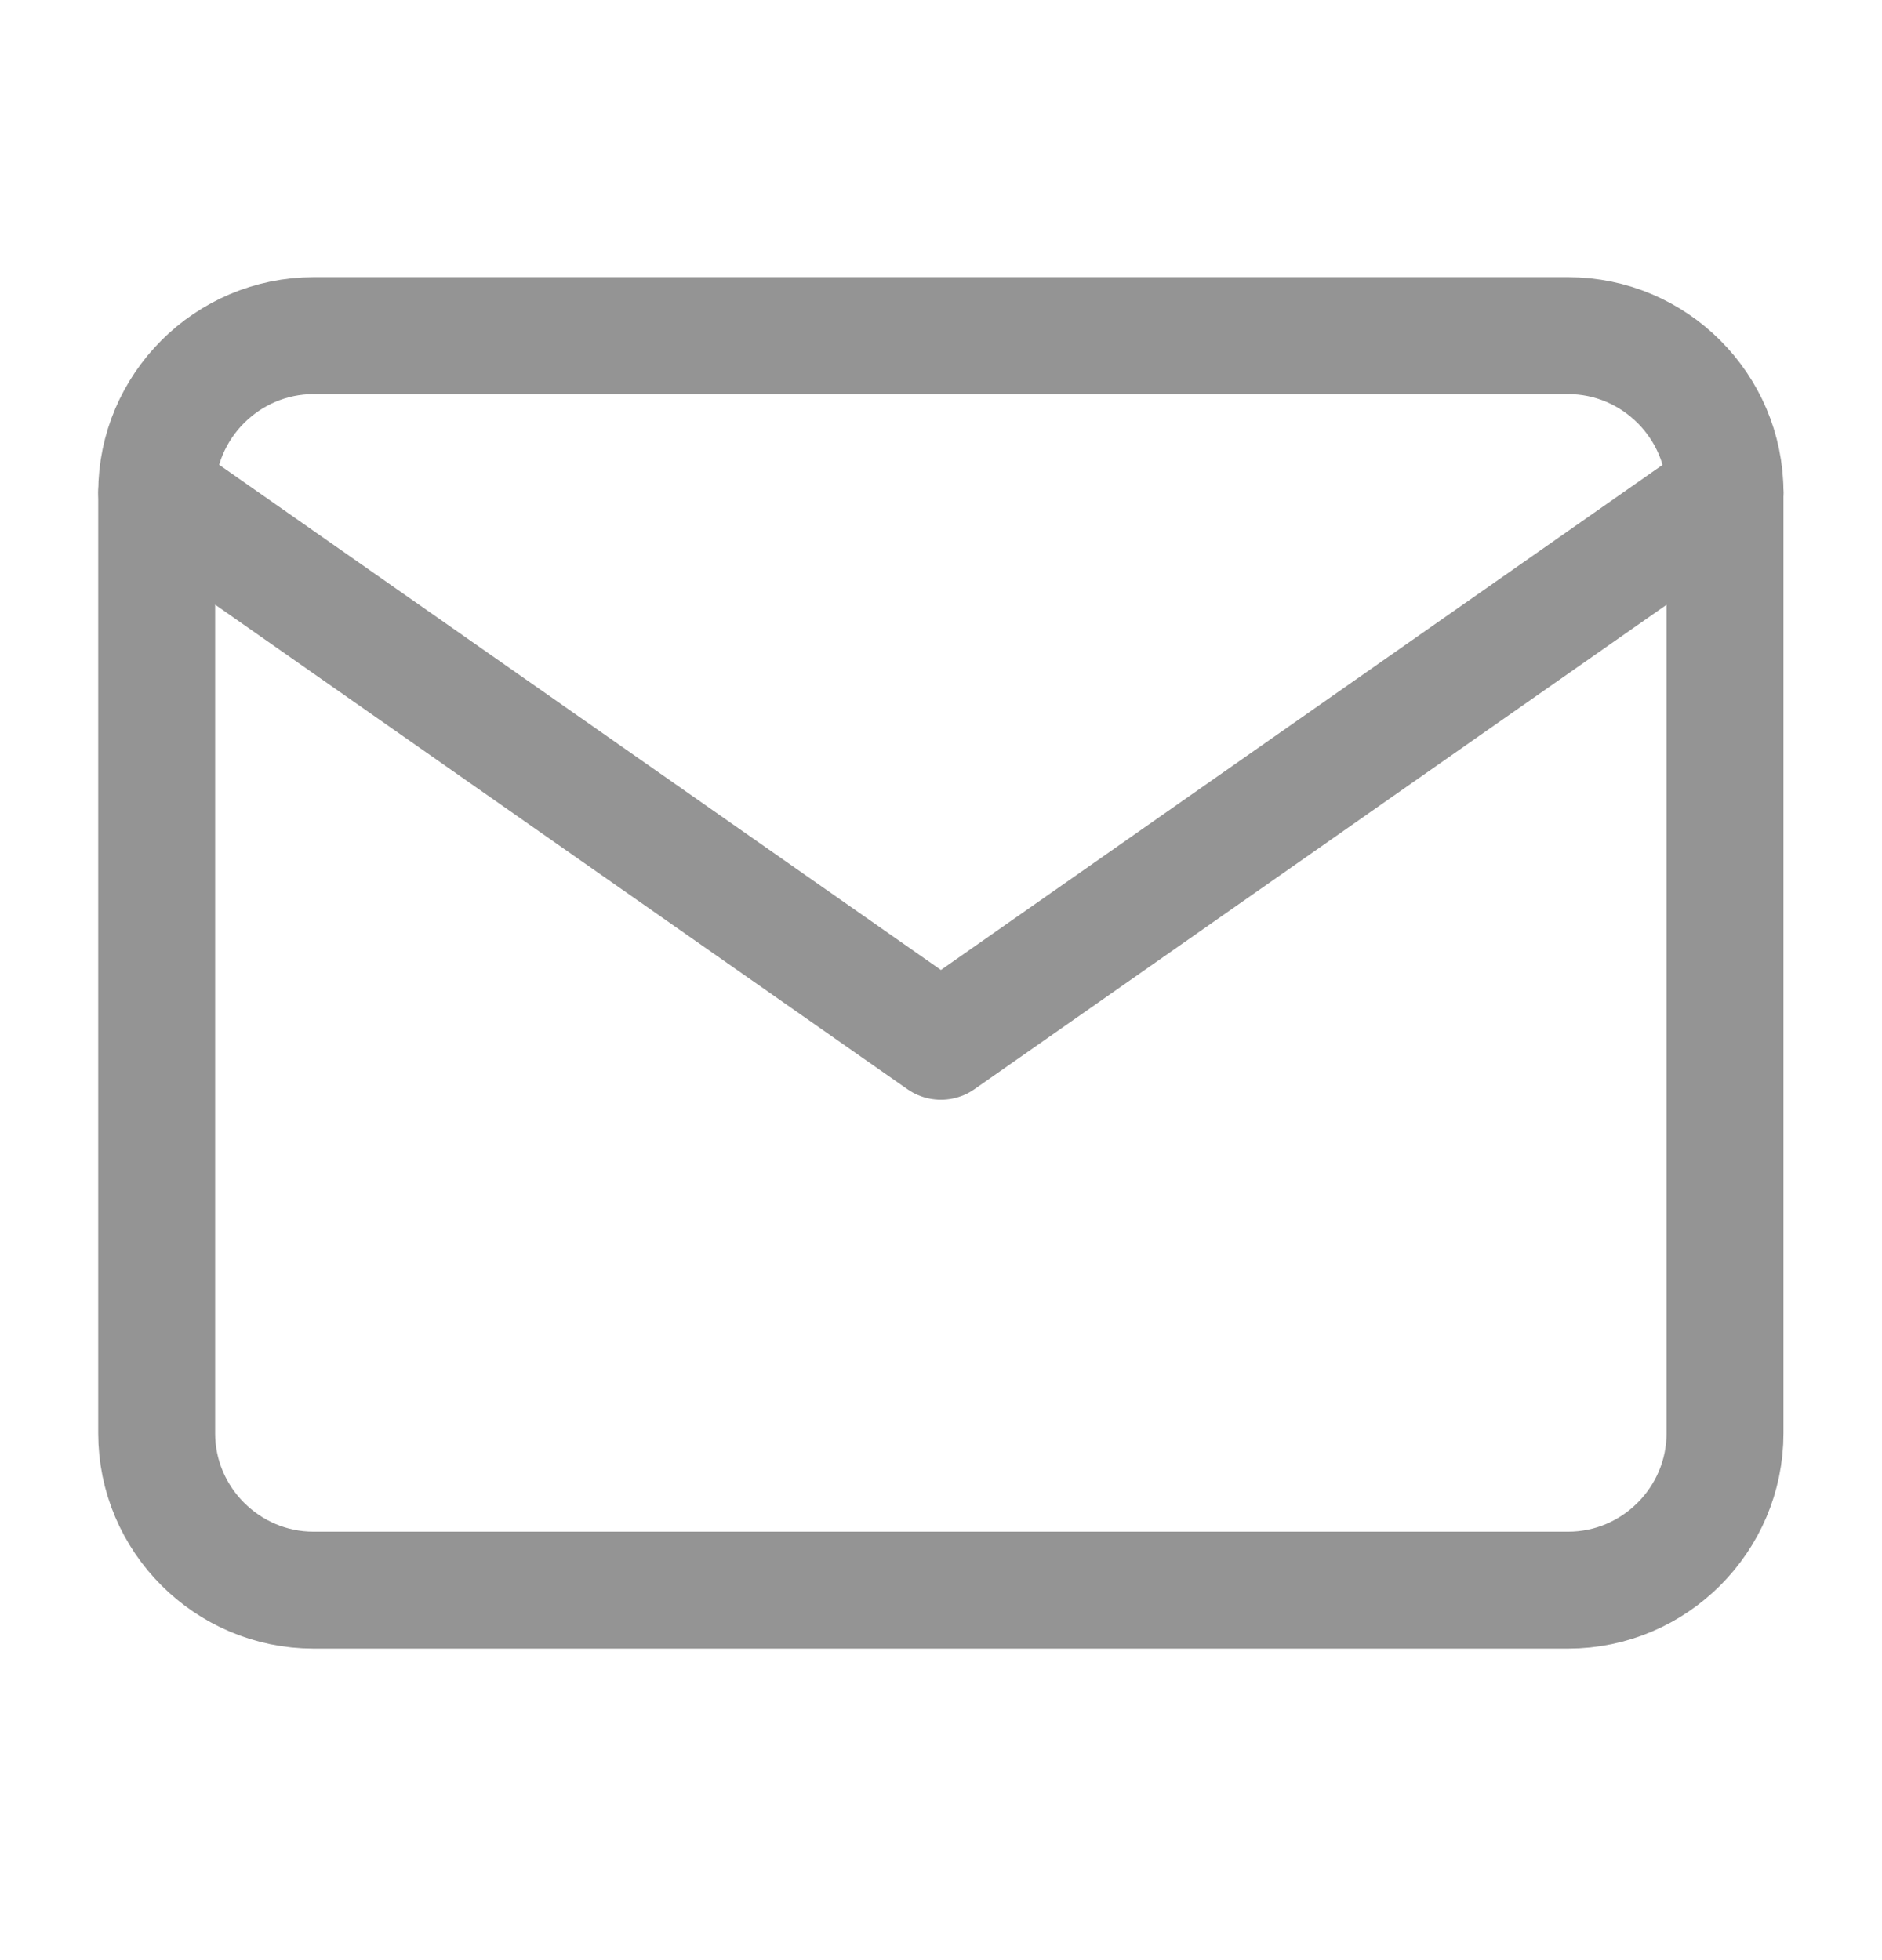
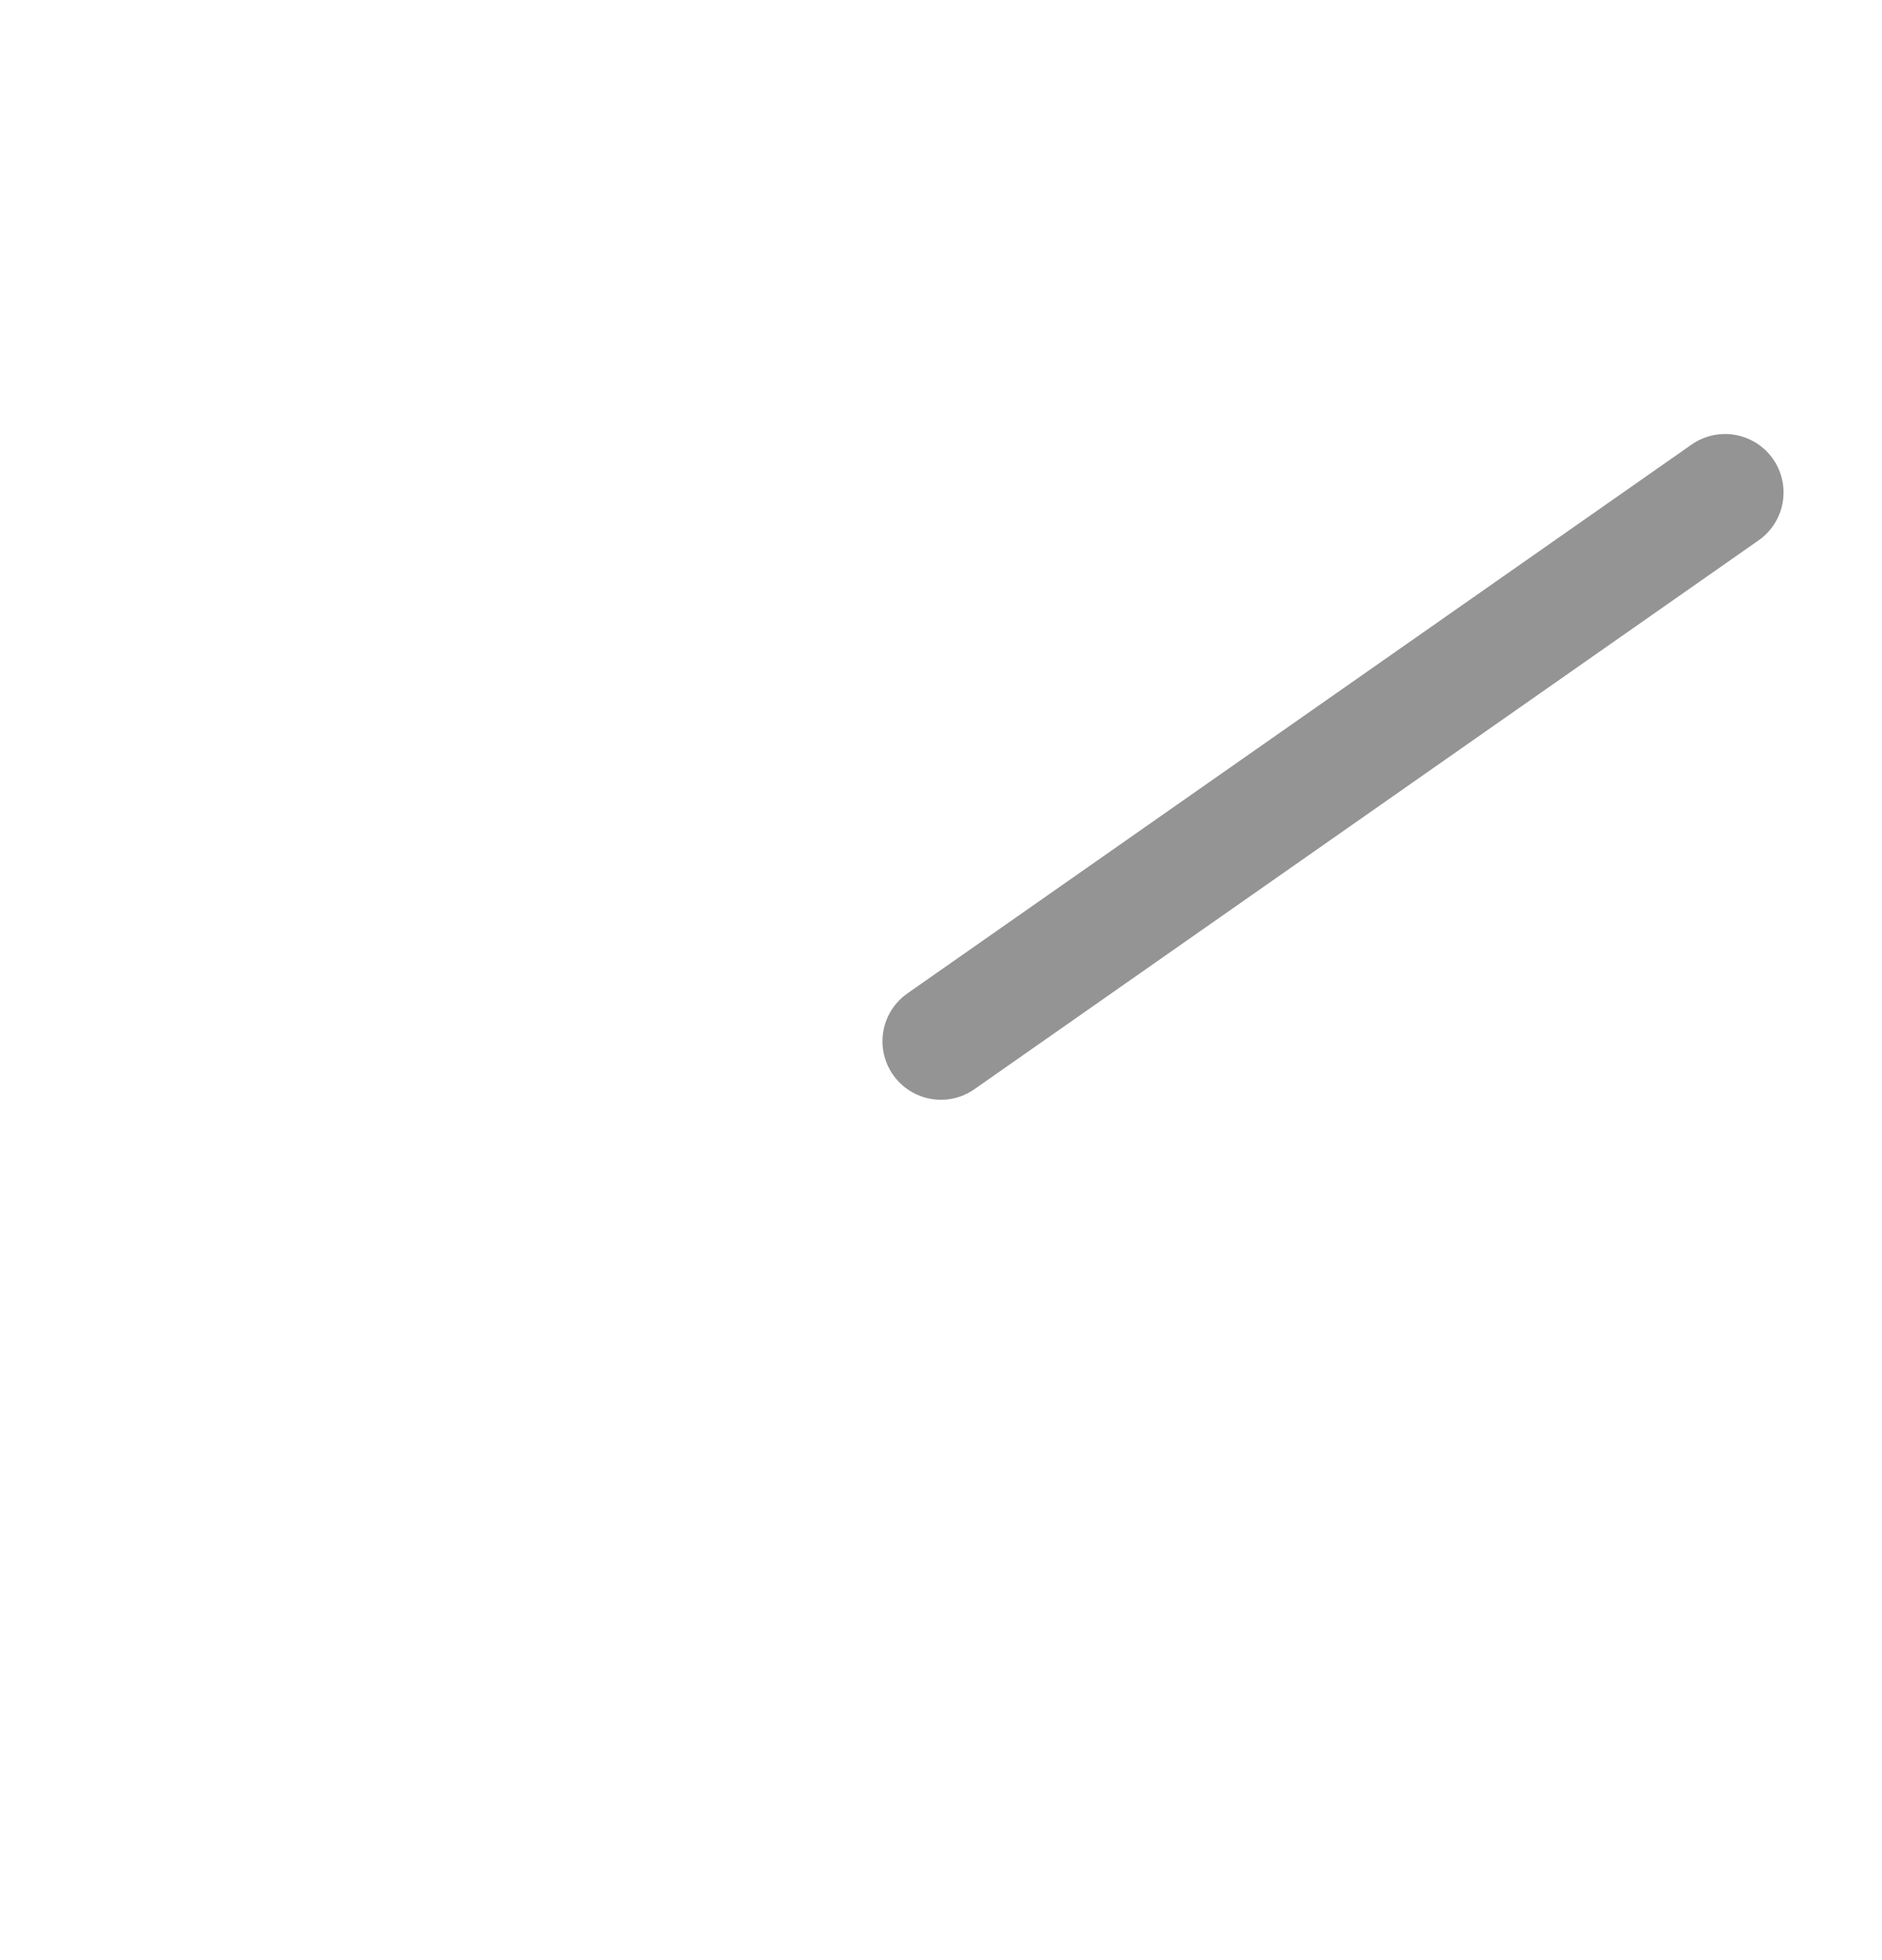
<svg xmlns="http://www.w3.org/2000/svg" width="24" height="25" viewBox="0 0 24 25" fill="none">
-   <path d="M3.998 4.281H19.998C21.098 4.281 21.998 5.181 21.998 6.281V18.281C21.998 19.381 21.098 20.281 19.998 20.281H3.998C2.898 20.281 1.998 19.381 1.998 18.281V6.281C1.998 5.181 2.898 4.281 3.998 4.281Z" stroke="#949494" stroke-width="1.491" stroke-linecap="round" stroke-linejoin="round" />
-   <path d="M21.999 6.281L11.999 13.281L1.999 6.281" stroke="#949494" stroke-width="1.491" stroke-linecap="round" stroke-linejoin="round" />
+   <path d="M21.999 6.281L11.999 13.281" stroke="#949494" stroke-width="1.491" stroke-linecap="round" stroke-linejoin="round" />
</svg>